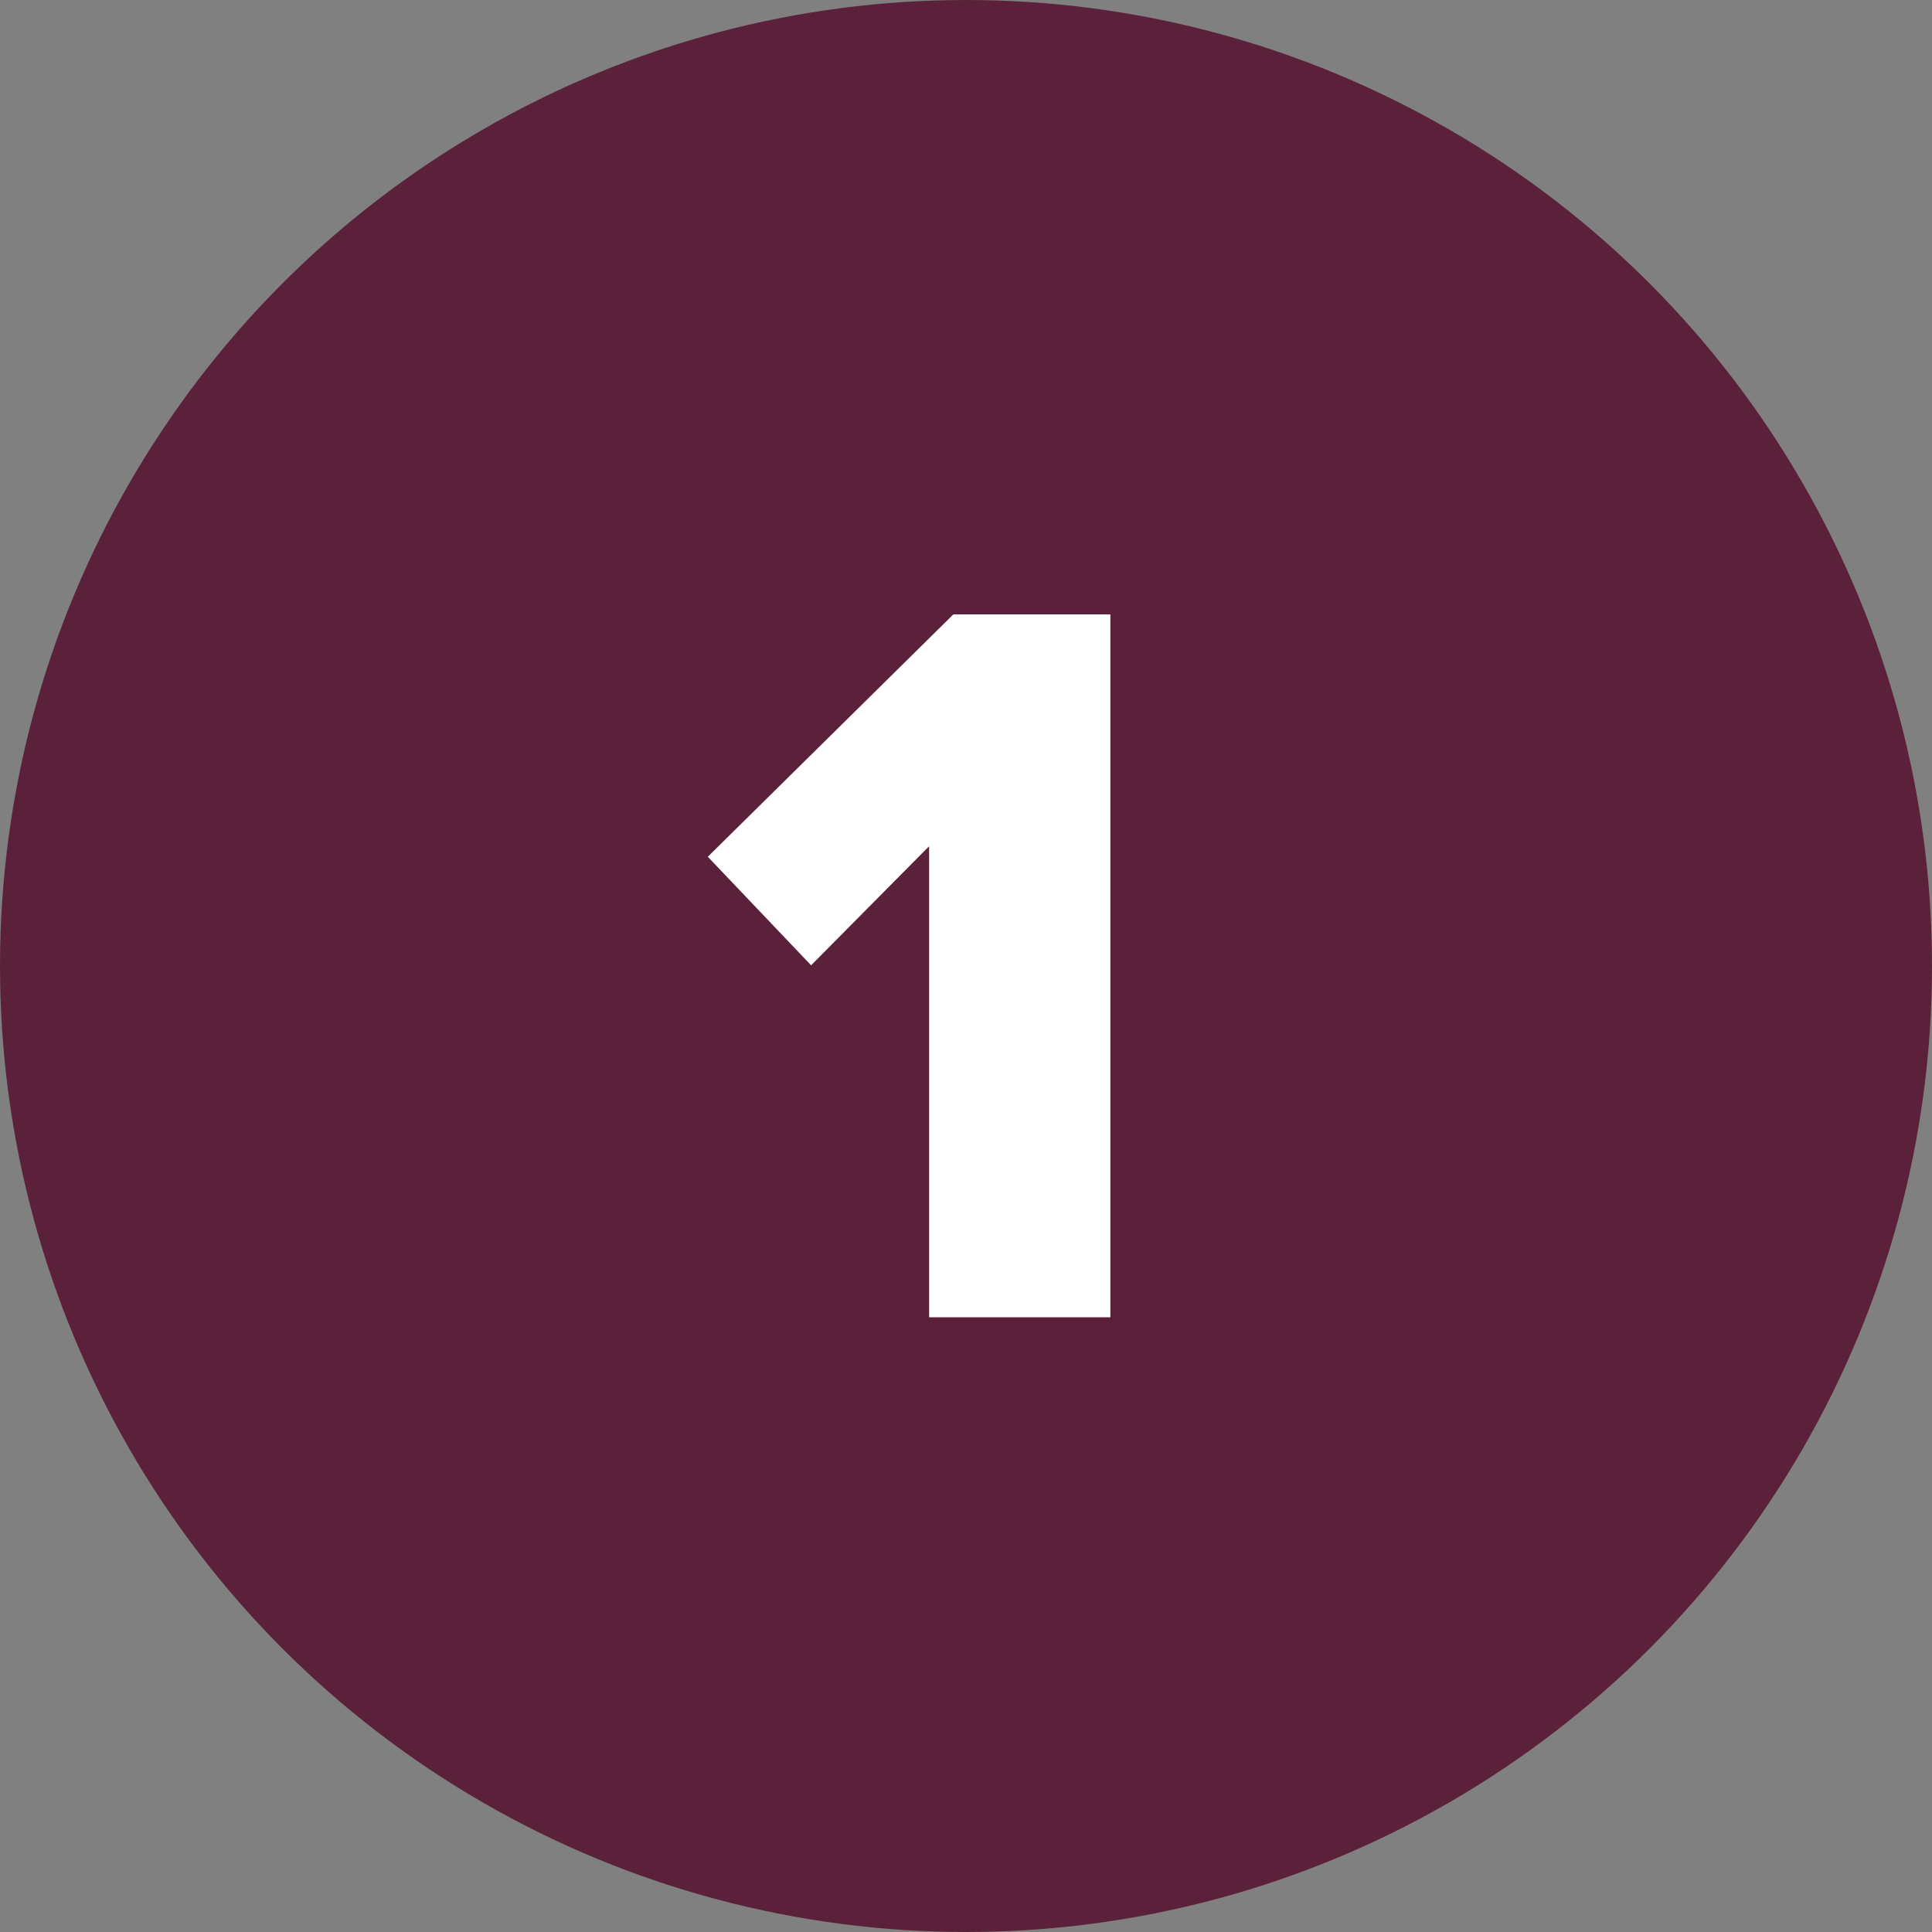
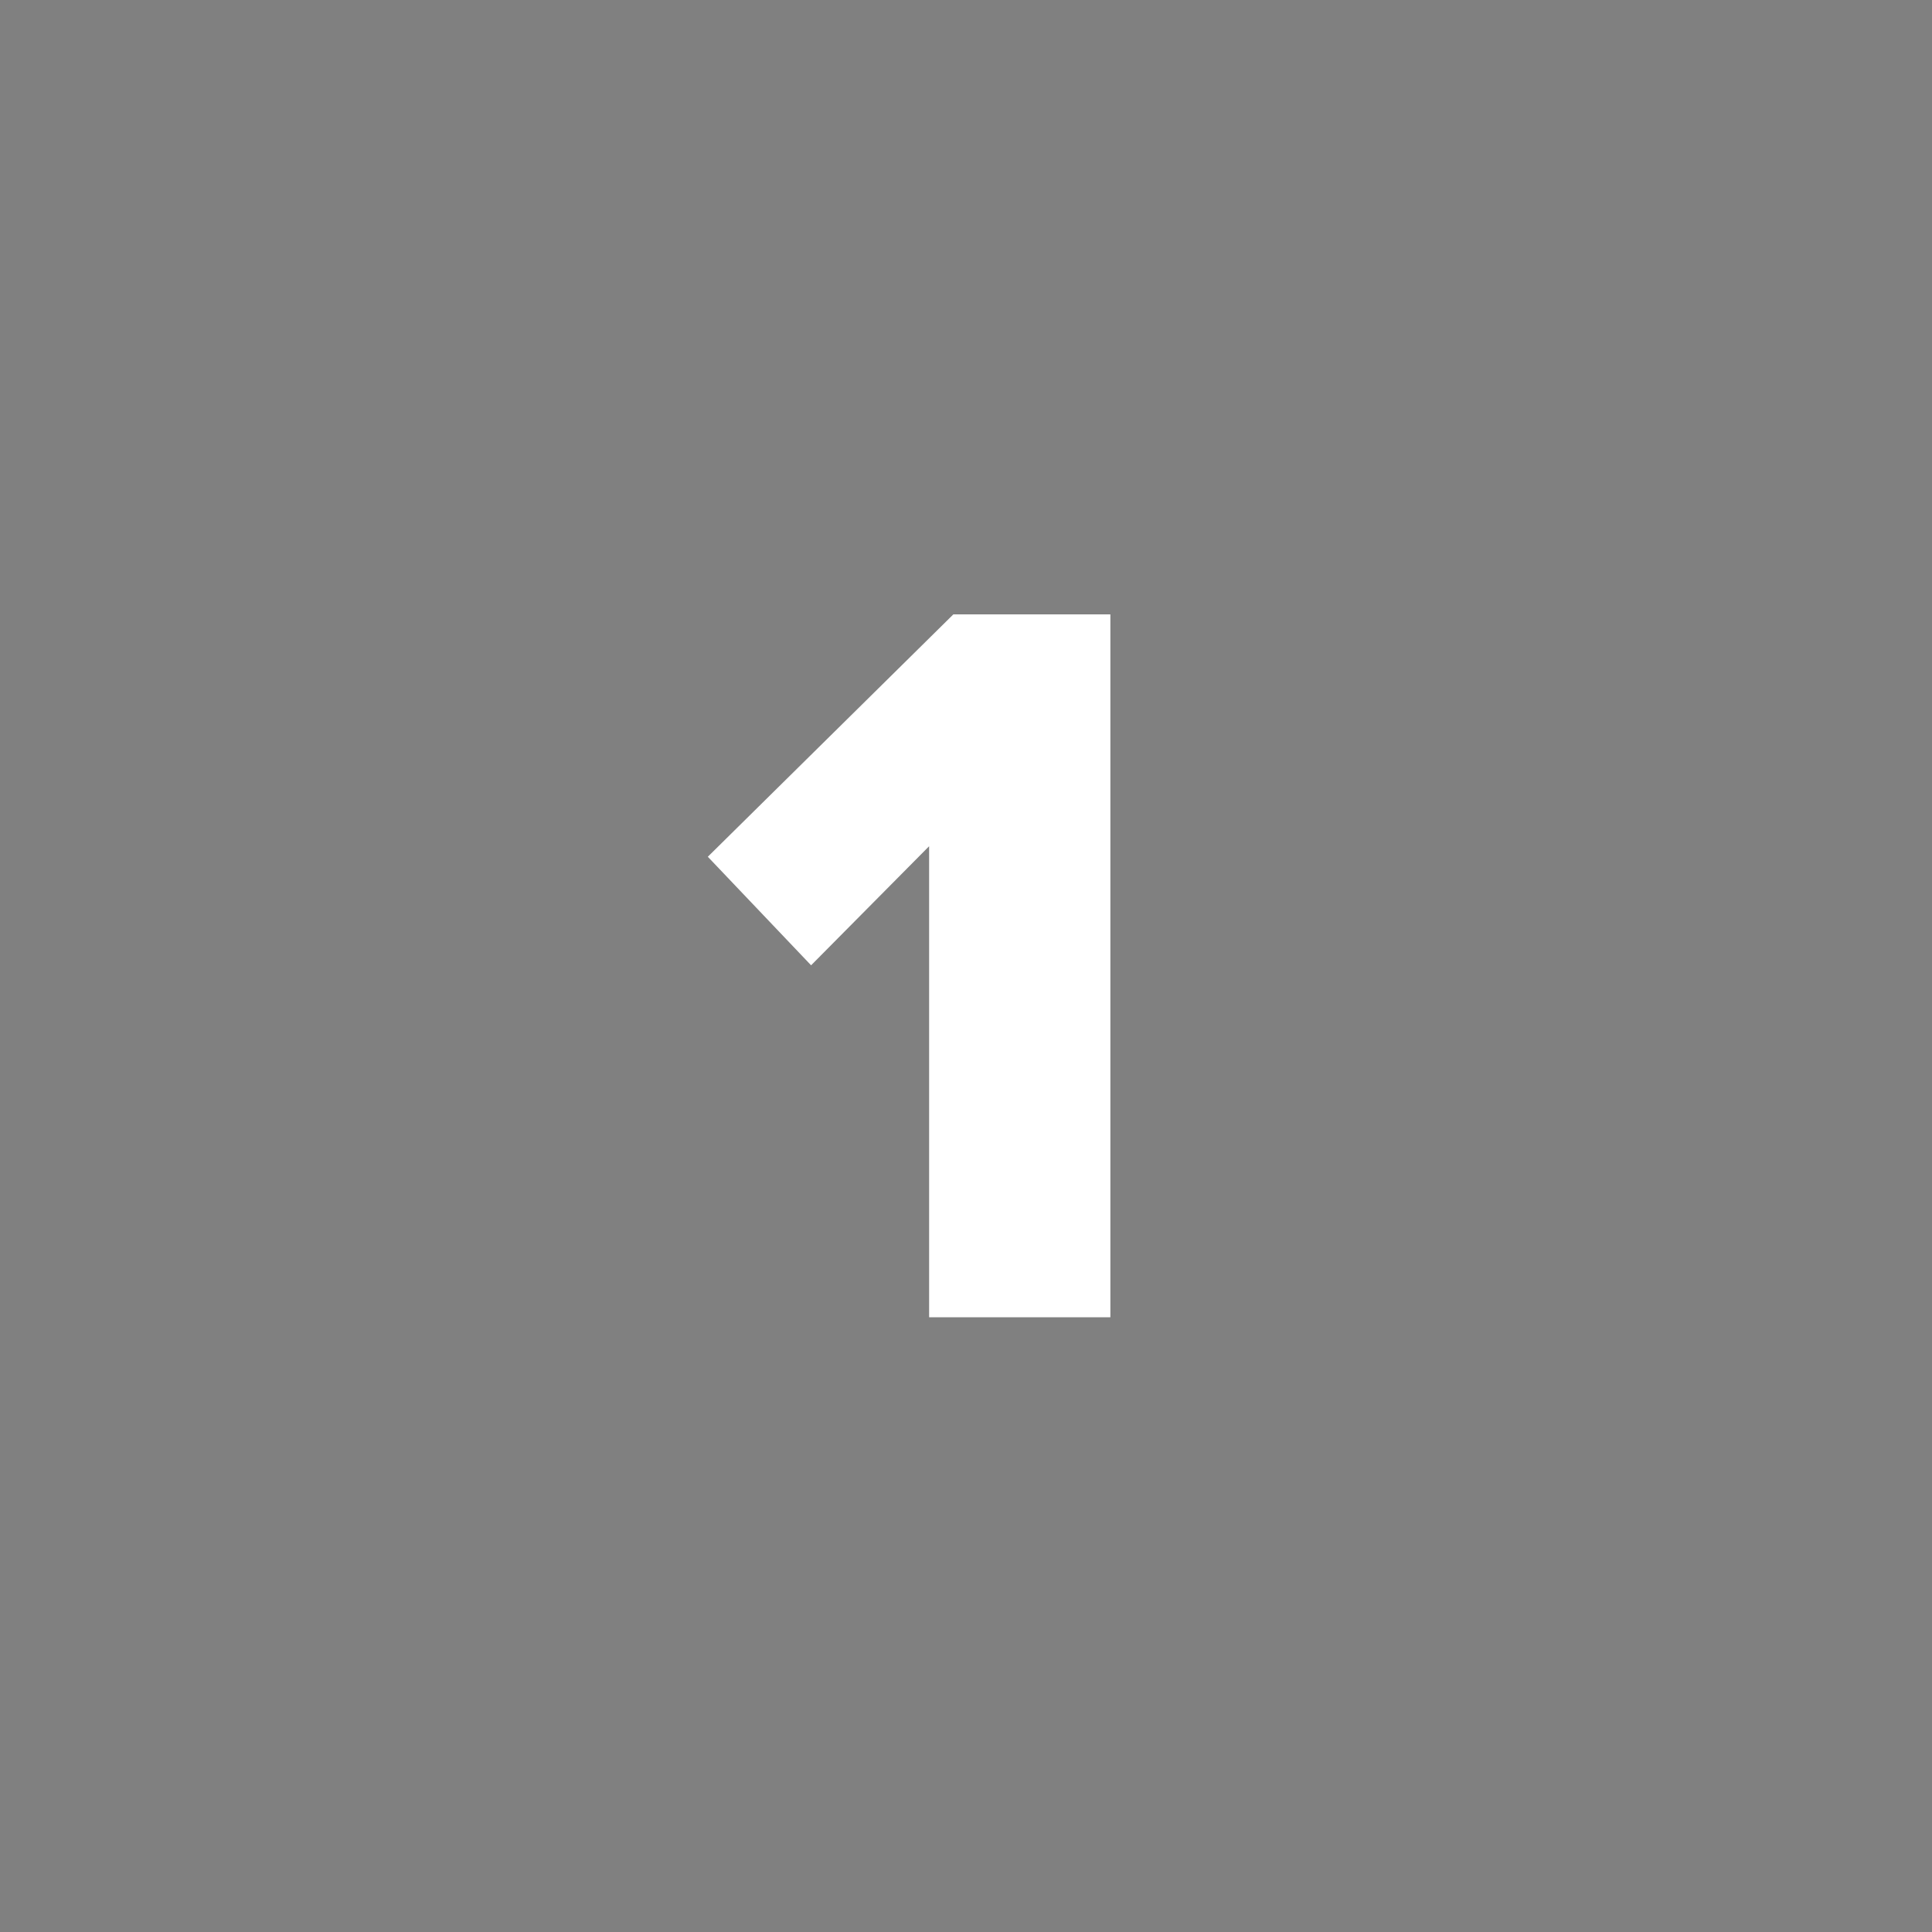
<svg xmlns="http://www.w3.org/2000/svg" width="44" height="44" viewBox="0 0 44 44" fill="none">
  <rect x="0" y="0" width="44" height="44" fill="#808080" stroke="none" />
-   <circle cx="22" cy="22" r="22" fill="#5C213A" />
  <path d="M25.288 30H21.16V19.272L18.472 21.984L16.12 19.512L21.712 13.992H25.288V30Z" fill="white" />
</svg>